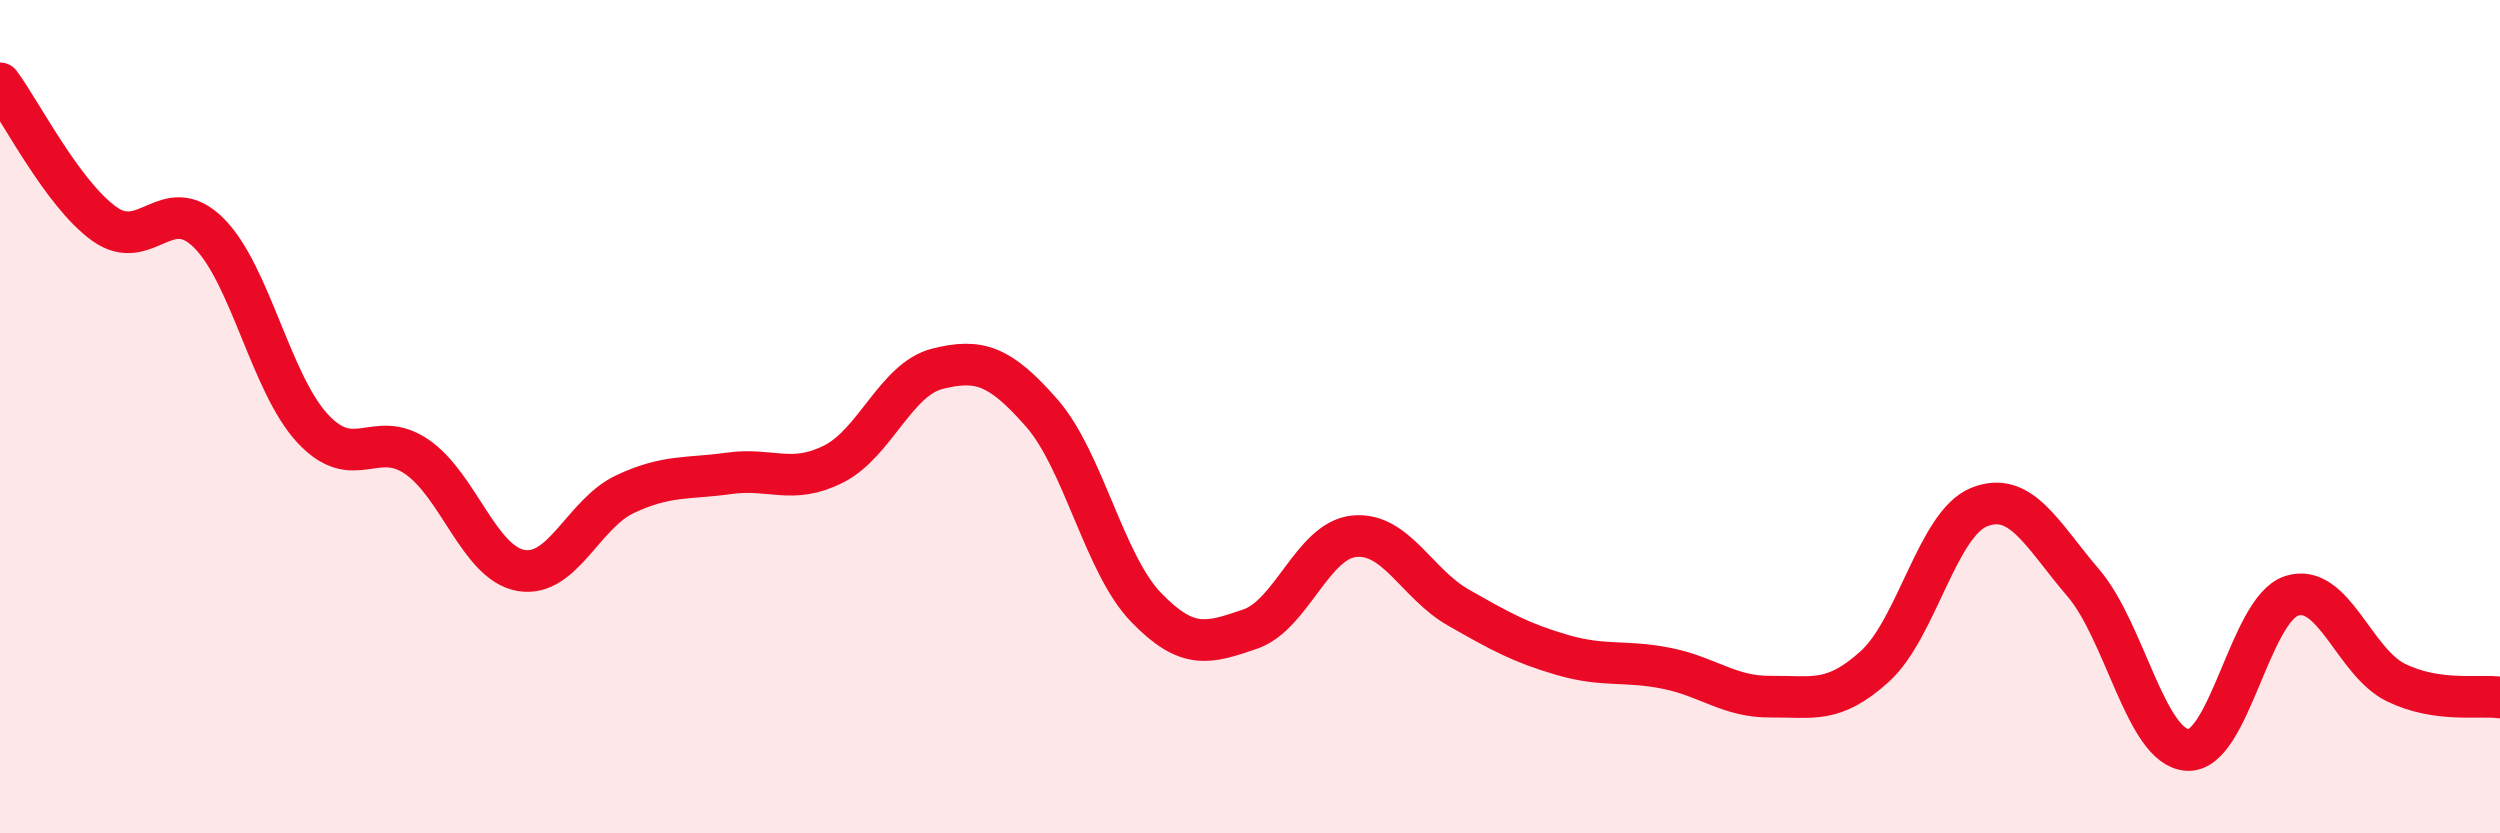
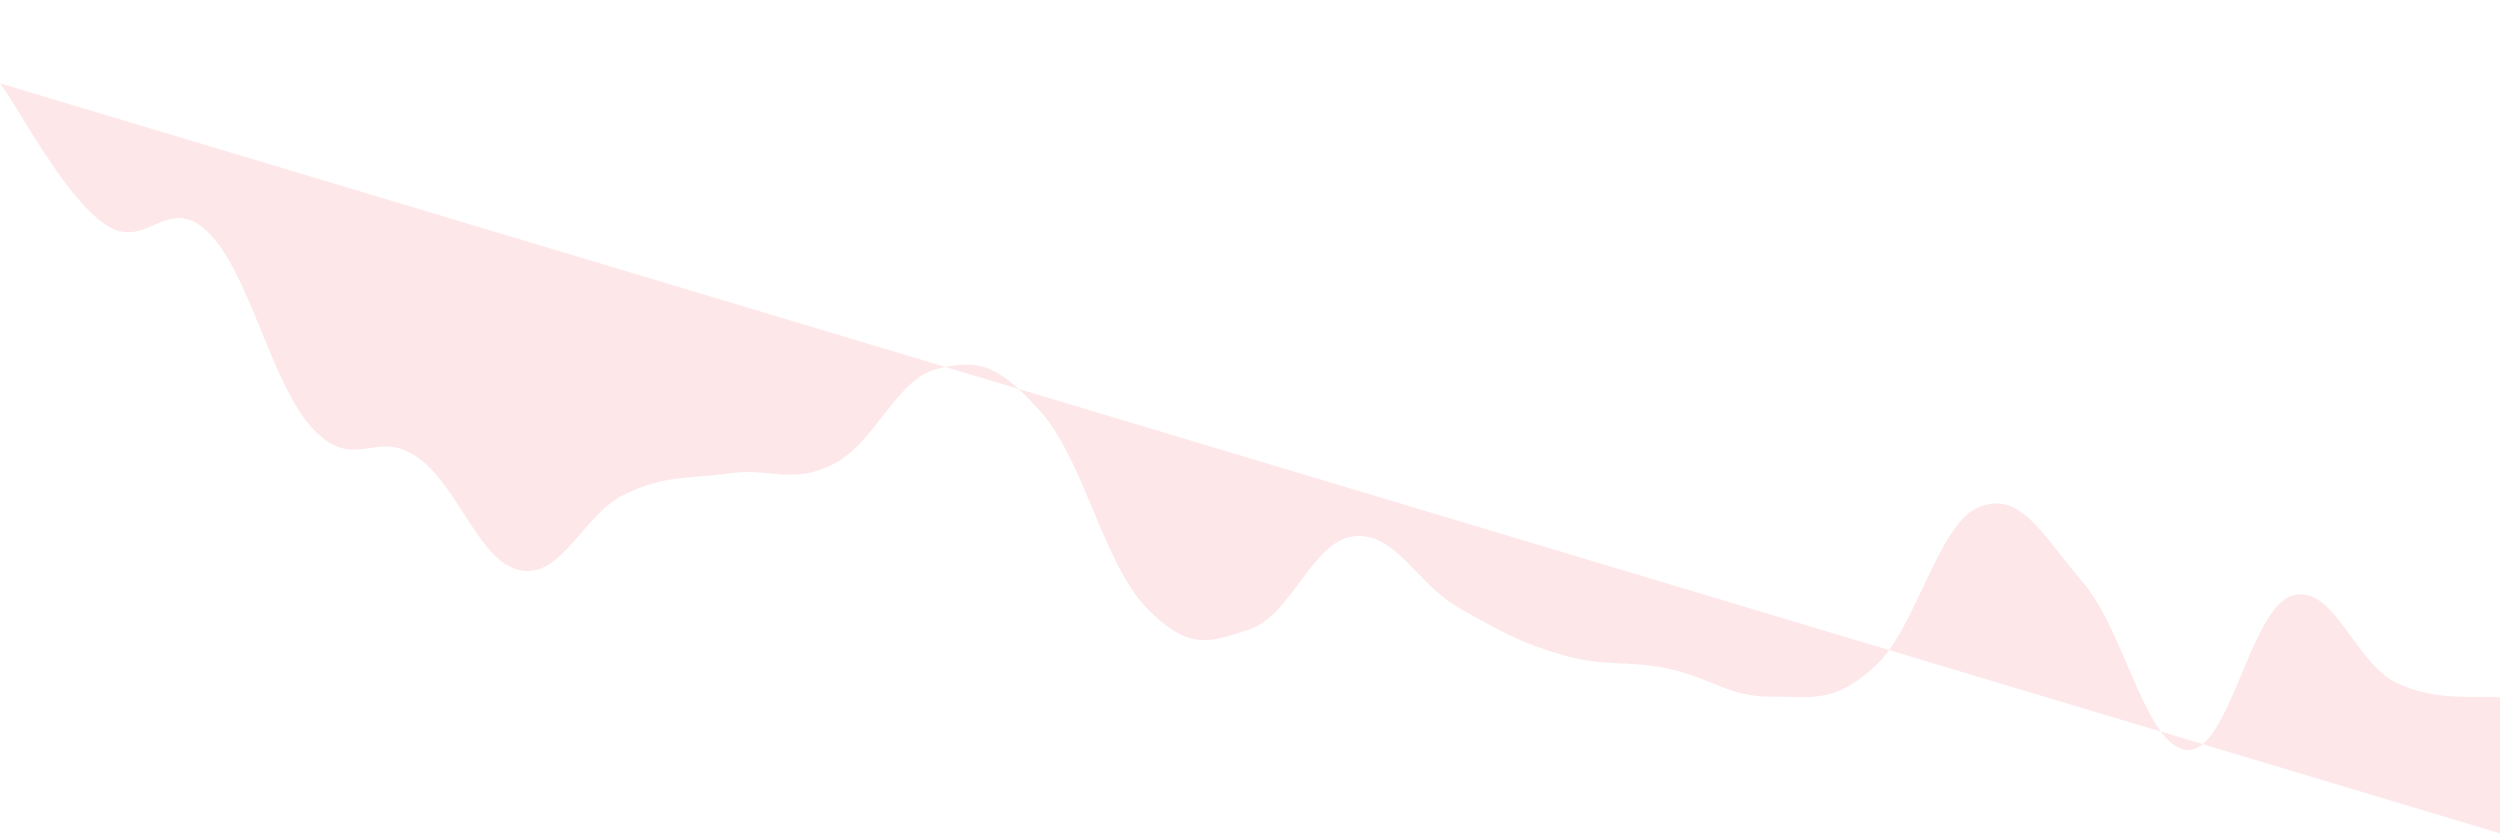
<svg xmlns="http://www.w3.org/2000/svg" width="60" height="20" viewBox="0 0 60 20">
-   <path d="M 0,2 C 0.5,2.67 1.5,4.65 2.5,5.37 C 3.5,6.09 4,4.6 5,5.58 C 6,6.56 6.5,9.2 7.5,10.28 C 8.5,11.36 9,10.28 10,10.96 C 11,11.64 11.5,13.51 12.5,13.69 C 13.5,13.87 14,12.33 15,11.86 C 16,11.39 16.5,11.5 17.5,11.36 C 18.5,11.22 19,11.64 20,11.14 C 21,10.64 21.5,9.1 22.5,8.85 C 23.5,8.6 24,8.77 25,9.91 C 26,11.05 26.5,13.53 27.5,14.57 C 28.5,15.61 29,15.44 30,15.1 C 31,14.76 31.5,12.97 32.5,12.87 C 33.5,12.77 34,14.01 35,14.58 C 36,15.15 36.5,15.43 37.5,15.72 C 38.5,16.01 39,15.84 40,16.04 C 41,16.24 41.5,16.73 42.5,16.72 C 43.5,16.71 44,16.9 45,15.99 C 46,15.08 46.5,12.57 47.5,12.17 C 48.5,11.77 49,12.82 50,13.99 C 51,15.16 51.5,17.94 52.5,18 C 53.5,18.06 54,14.62 55,14.3 C 56,13.98 56.5,15.89 57.5,16.38 C 58.5,16.87 59.5,16.67 60,16.74L60 20L0 20Z" fill="#EB0A25" opacity="0.1" stroke-linecap="round" stroke-linejoin="round" />
-   <path d="M 0,2 C 0.5,2.67 1.5,4.65 2.5,5.37 C 3.5,6.09 4,4.6 5,5.58 C 6,6.56 6.5,9.2 7.5,10.28 C 8.5,11.36 9,10.28 10,10.96 C 11,11.64 11.5,13.51 12.5,13.69 C 13.5,13.87 14,12.33 15,11.86 C 16,11.39 16.5,11.5 17.5,11.36 C 18.5,11.22 19,11.64 20,11.14 C 21,10.64 21.5,9.1 22.5,8.85 C 23.5,8.6 24,8.77 25,9.91 C 26,11.05 26.5,13.53 27.5,14.57 C 28.5,15.61 29,15.44 30,15.1 C 31,14.76 31.5,12.97 32.5,12.87 C 33.5,12.77 34,14.01 35,14.58 C 36,15.15 36.5,15.43 37.5,15.72 C 38.5,16.01 39,15.84 40,16.04 C 41,16.24 41.5,16.73 42.5,16.72 C 43.5,16.71 44,16.9 45,15.99 C 46,15.08 46.5,12.57 47.5,12.17 C 48.5,11.77 49,12.82 50,13.99 C 51,15.16 51.5,17.94 52.5,18 C 53.5,18.06 54,14.62 55,14.3 C 56,13.98 56.5,15.89 57.5,16.38 C 58.5,16.87 59.5,16.67 60,16.74" stroke="#EB0A25" stroke-width="1" fill="none" stroke-linecap="round" stroke-linejoin="round" />
+   <path d="M 0,2 C 0.5,2.67 1.5,4.65 2.5,5.37 C 3.5,6.09 4,4.6 5,5.58 C 6,6.56 6.5,9.2 7.5,10.28 C 8.5,11.36 9,10.28 10,10.96 C 11,11.64 11.5,13.51 12.5,13.69 C 13.5,13.87 14,12.33 15,11.86 C 16,11.39 16.5,11.5 17.5,11.36 C 18.5,11.22 19,11.64 20,11.14 C 21,10.64 21.5,9.1 22.5,8.85 C 23.5,8.6 24,8.77 25,9.91 C 26,11.05 26.5,13.53 27.5,14.57 C 28.5,15.61 29,15.44 30,15.1 C 31,14.76 31.5,12.97 32.5,12.87 C 33.5,12.77 34,14.01 35,14.58 C 36,15.15 36.5,15.43 37.5,15.72 C 38.5,16.01 39,15.84 40,16.04 C 41,16.24 41.5,16.73 42.5,16.72 C 43.5,16.71 44,16.9 45,15.99 C 46,15.08 46.5,12.57 47.5,12.17 C 48.5,11.77 49,12.82 50,13.99 C 51,15.16 51.5,17.94 52.5,18 C 53.5,18.06 54,14.62 55,14.3 C 56,13.98 56.5,15.89 57.5,16.38 C 58.5,16.87 59.5,16.67 60,16.74L60 20Z" fill="#EB0A25" opacity="0.1" stroke-linecap="round" stroke-linejoin="round" />
</svg>